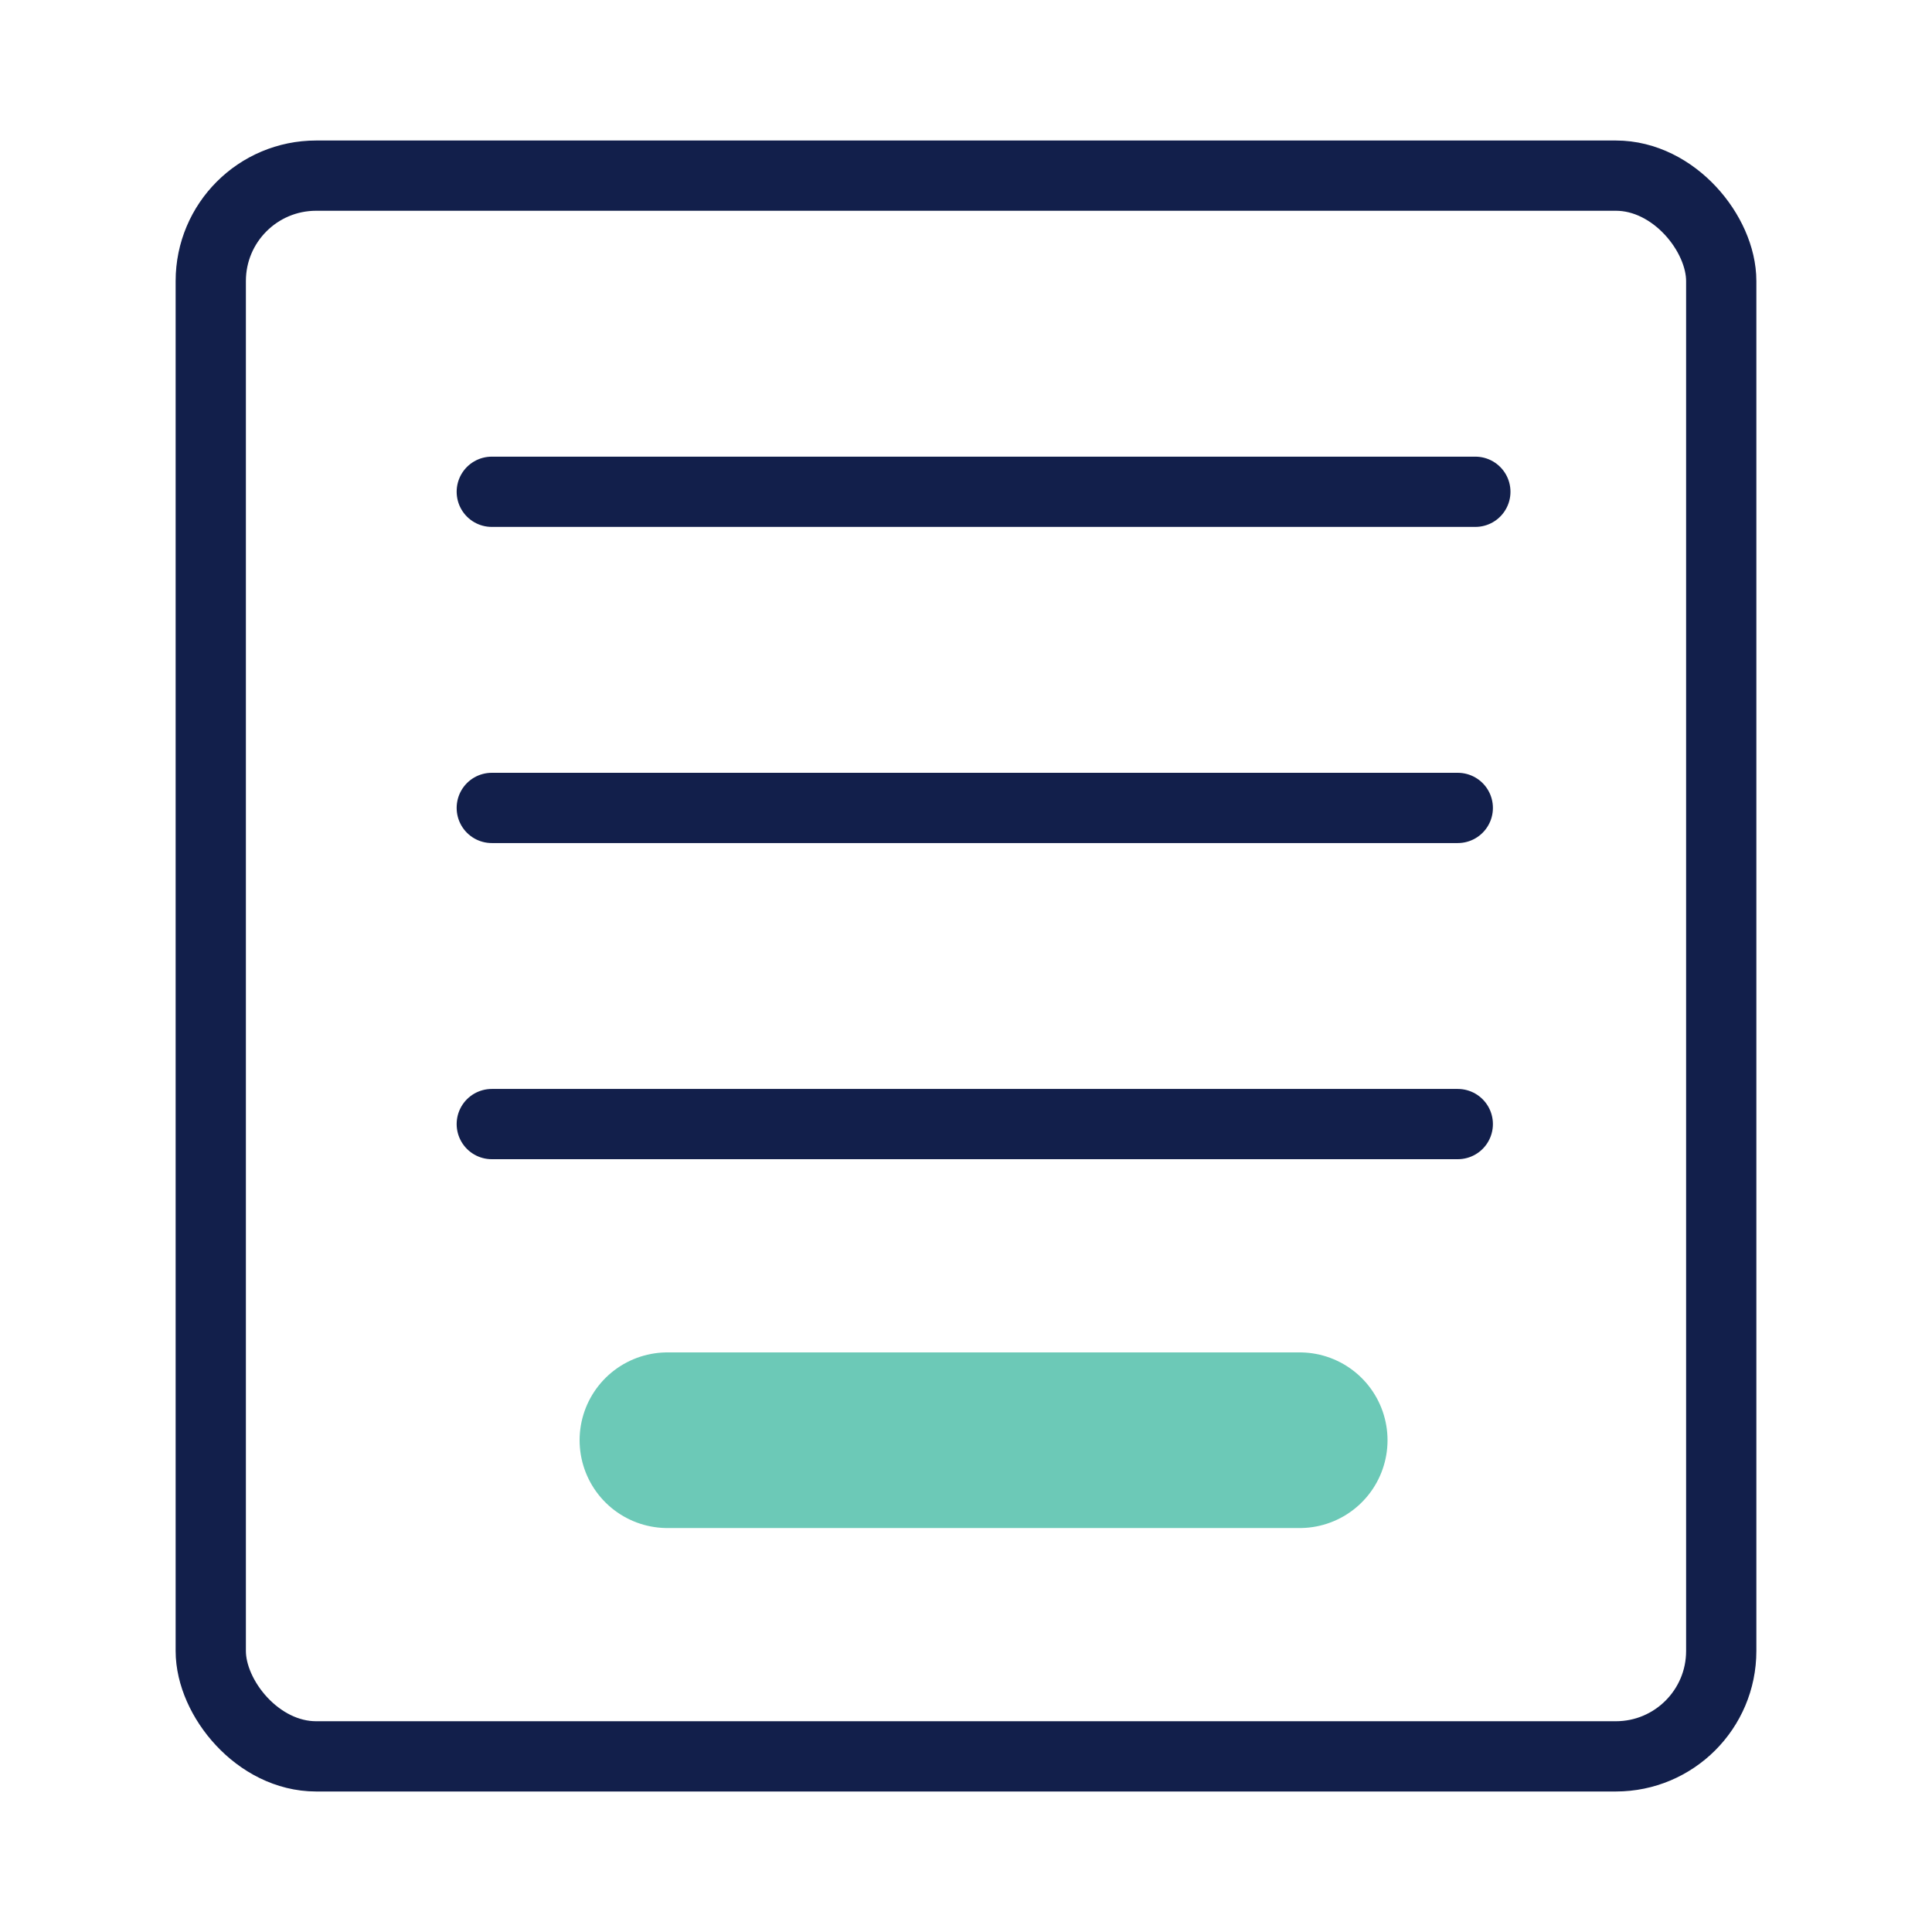
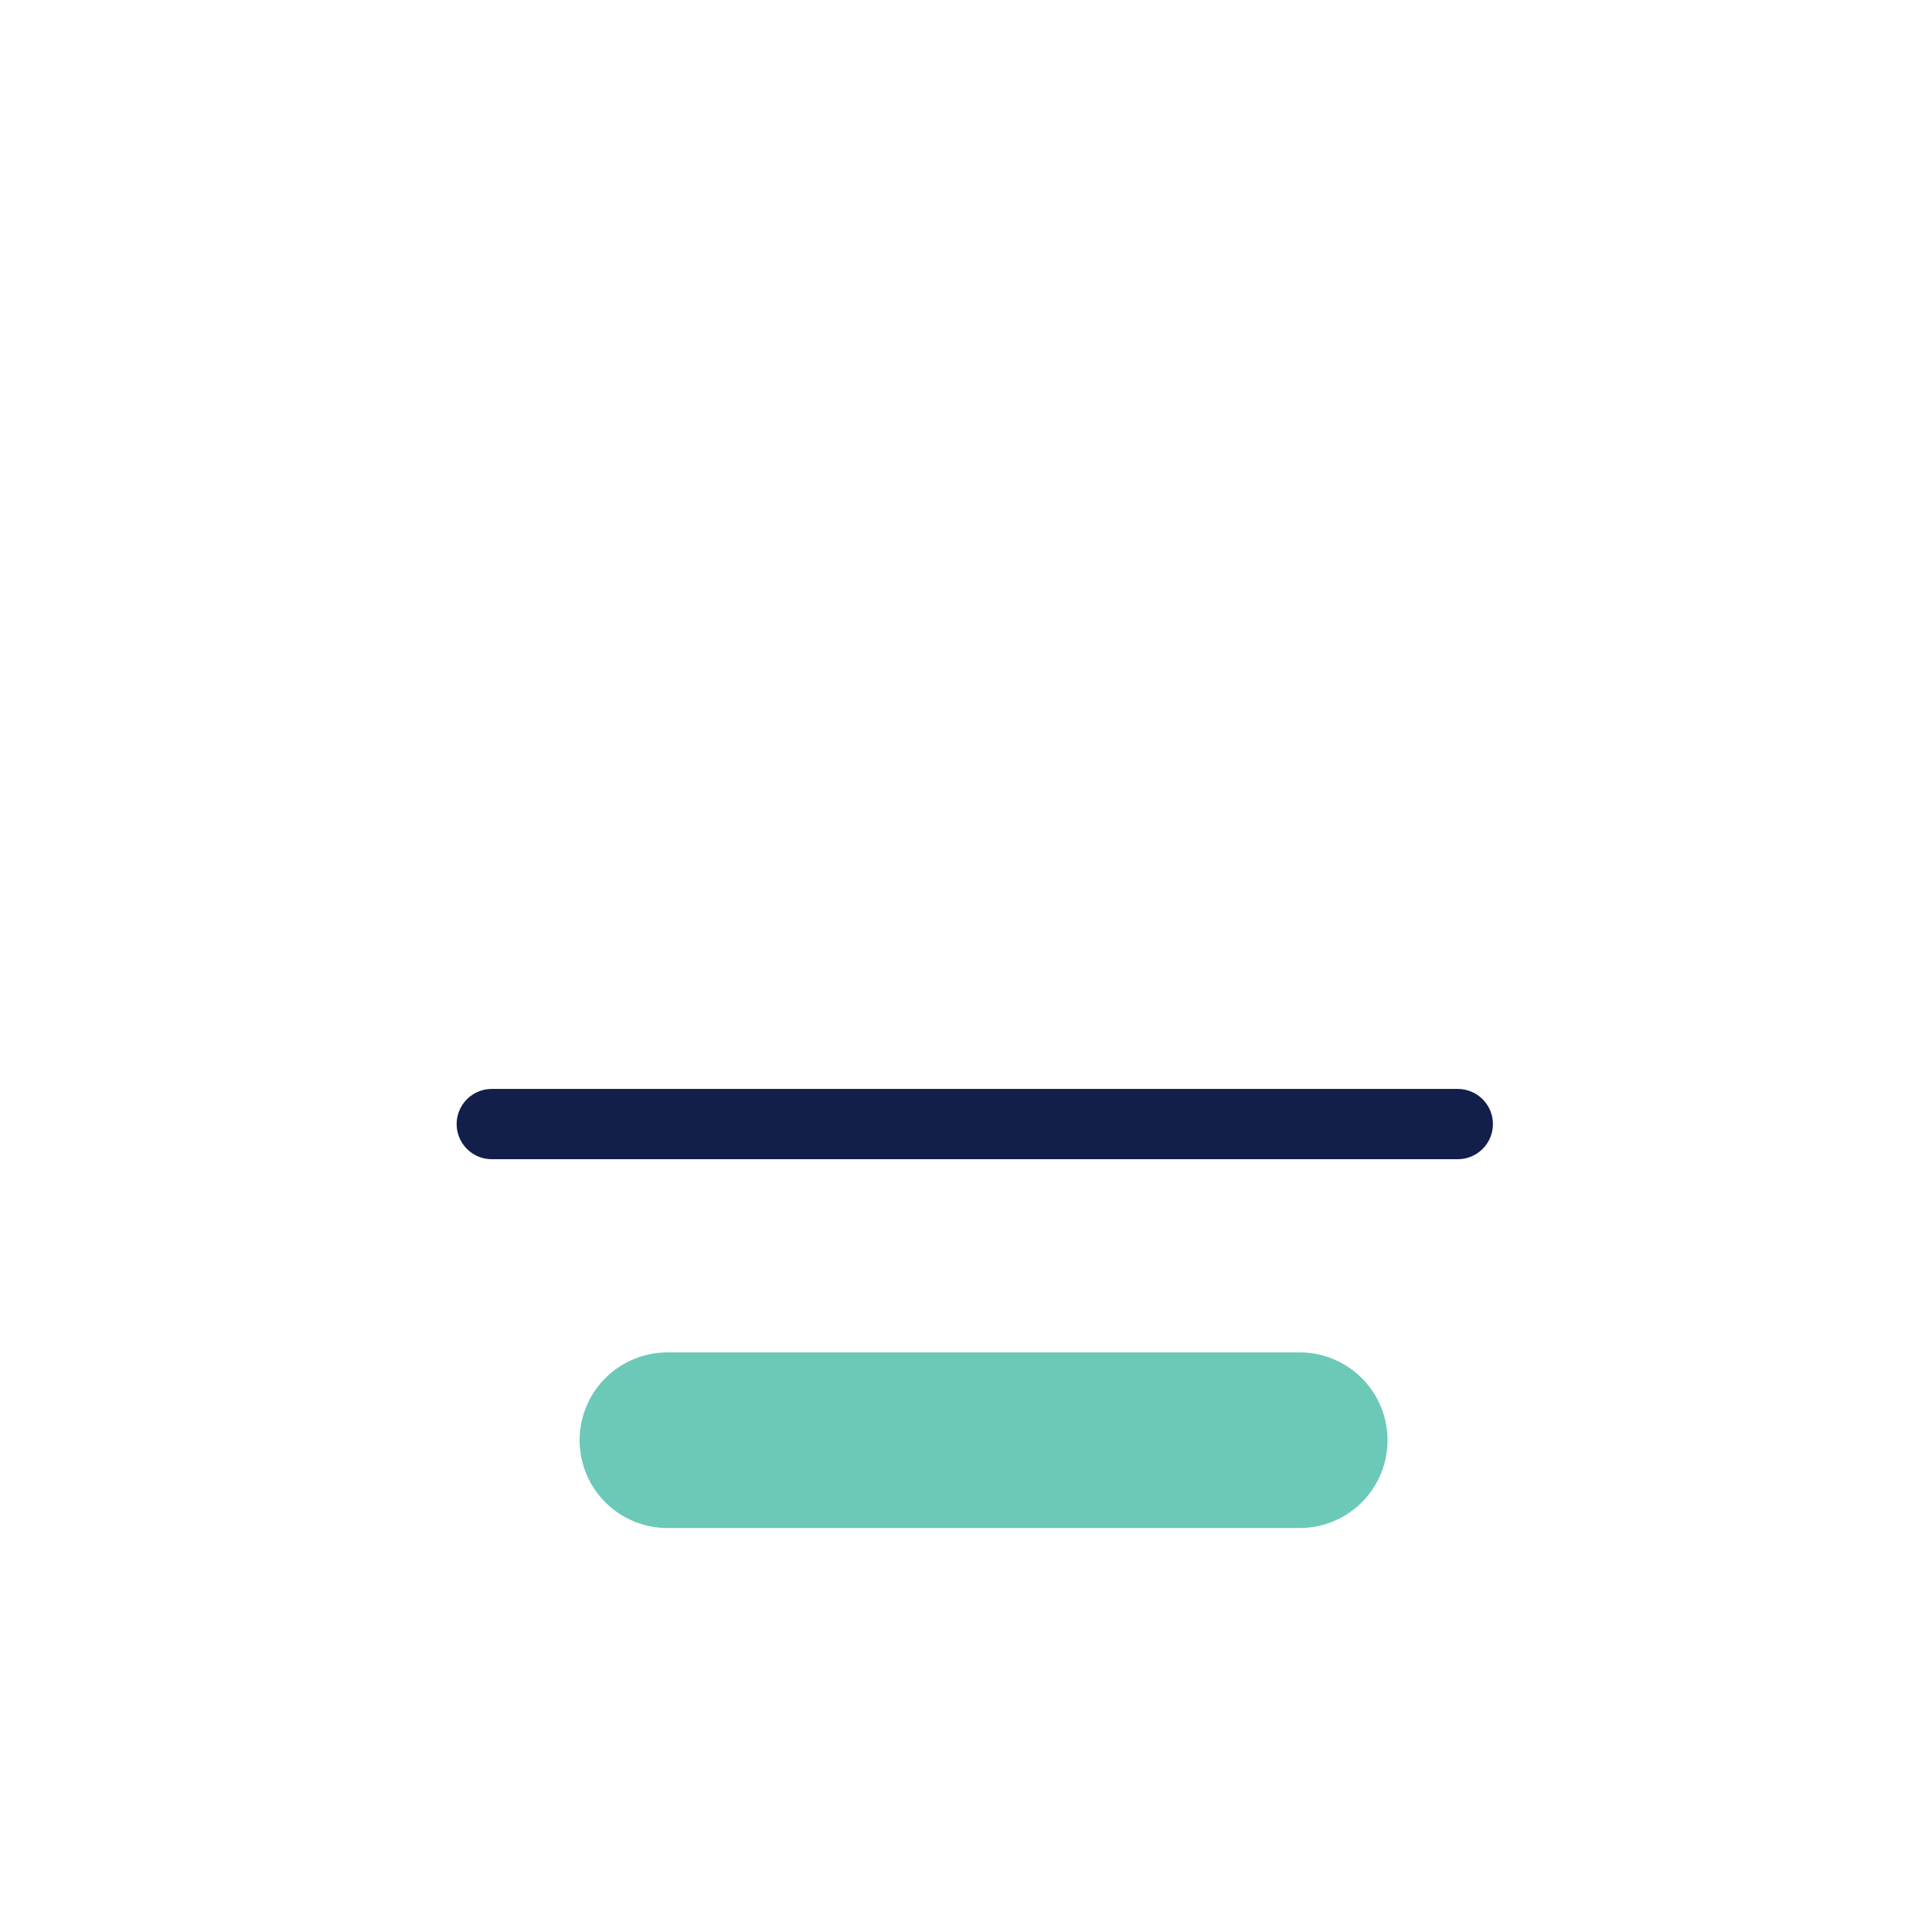
<svg xmlns="http://www.w3.org/2000/svg" width="55" height="55" viewBox="0 0 55 55" fill="none">
-   <rect x="6" y="5" width="43" height="45" rx="3" stroke="#121F4B" stroke-width="2" />
-   <path d="M14 14H42" stroke="#121F4B" stroke-width="2" stroke-linecap="round" />
-   <path d="M14 23H41.5" stroke="#121F4B" stroke-width="2" stroke-linecap="round" />
  <path d="M14 32H41.5" stroke="#121F4B" stroke-width="2" stroke-linecap="round" />
  <path d="M19 41H37" stroke="#6CC9B7" stroke-width="5" stroke-linecap="round" />
</svg>